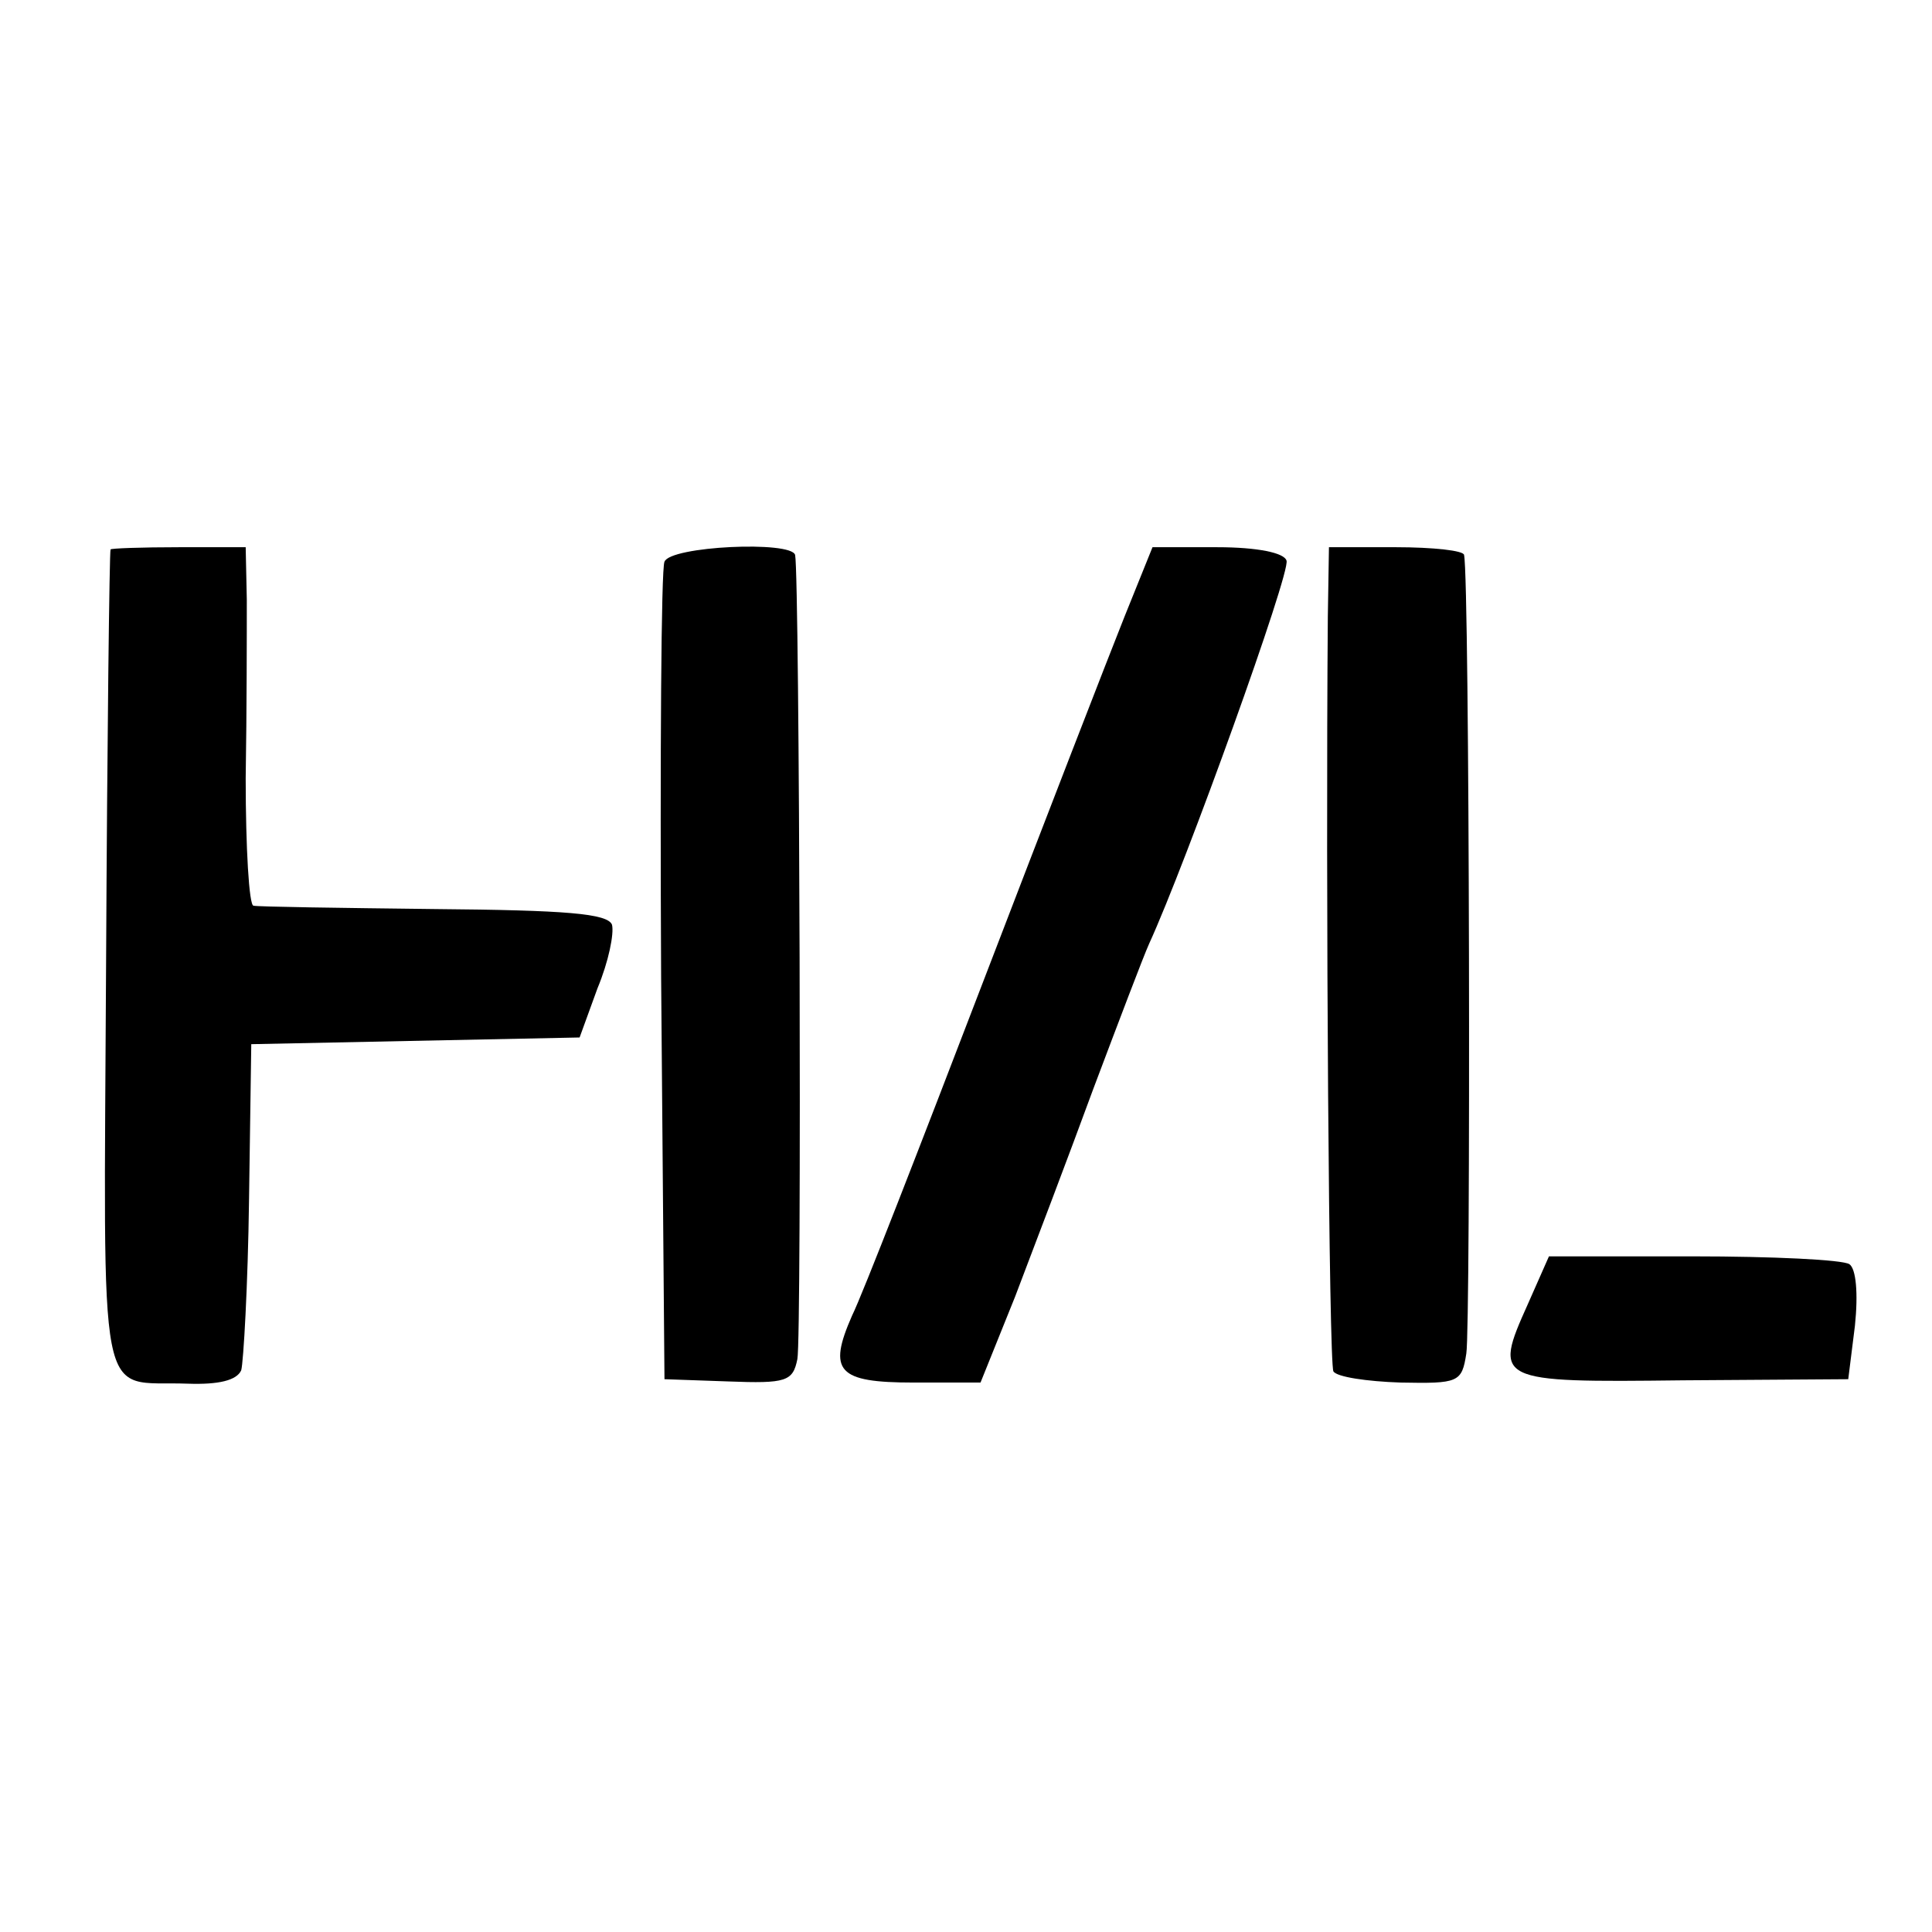
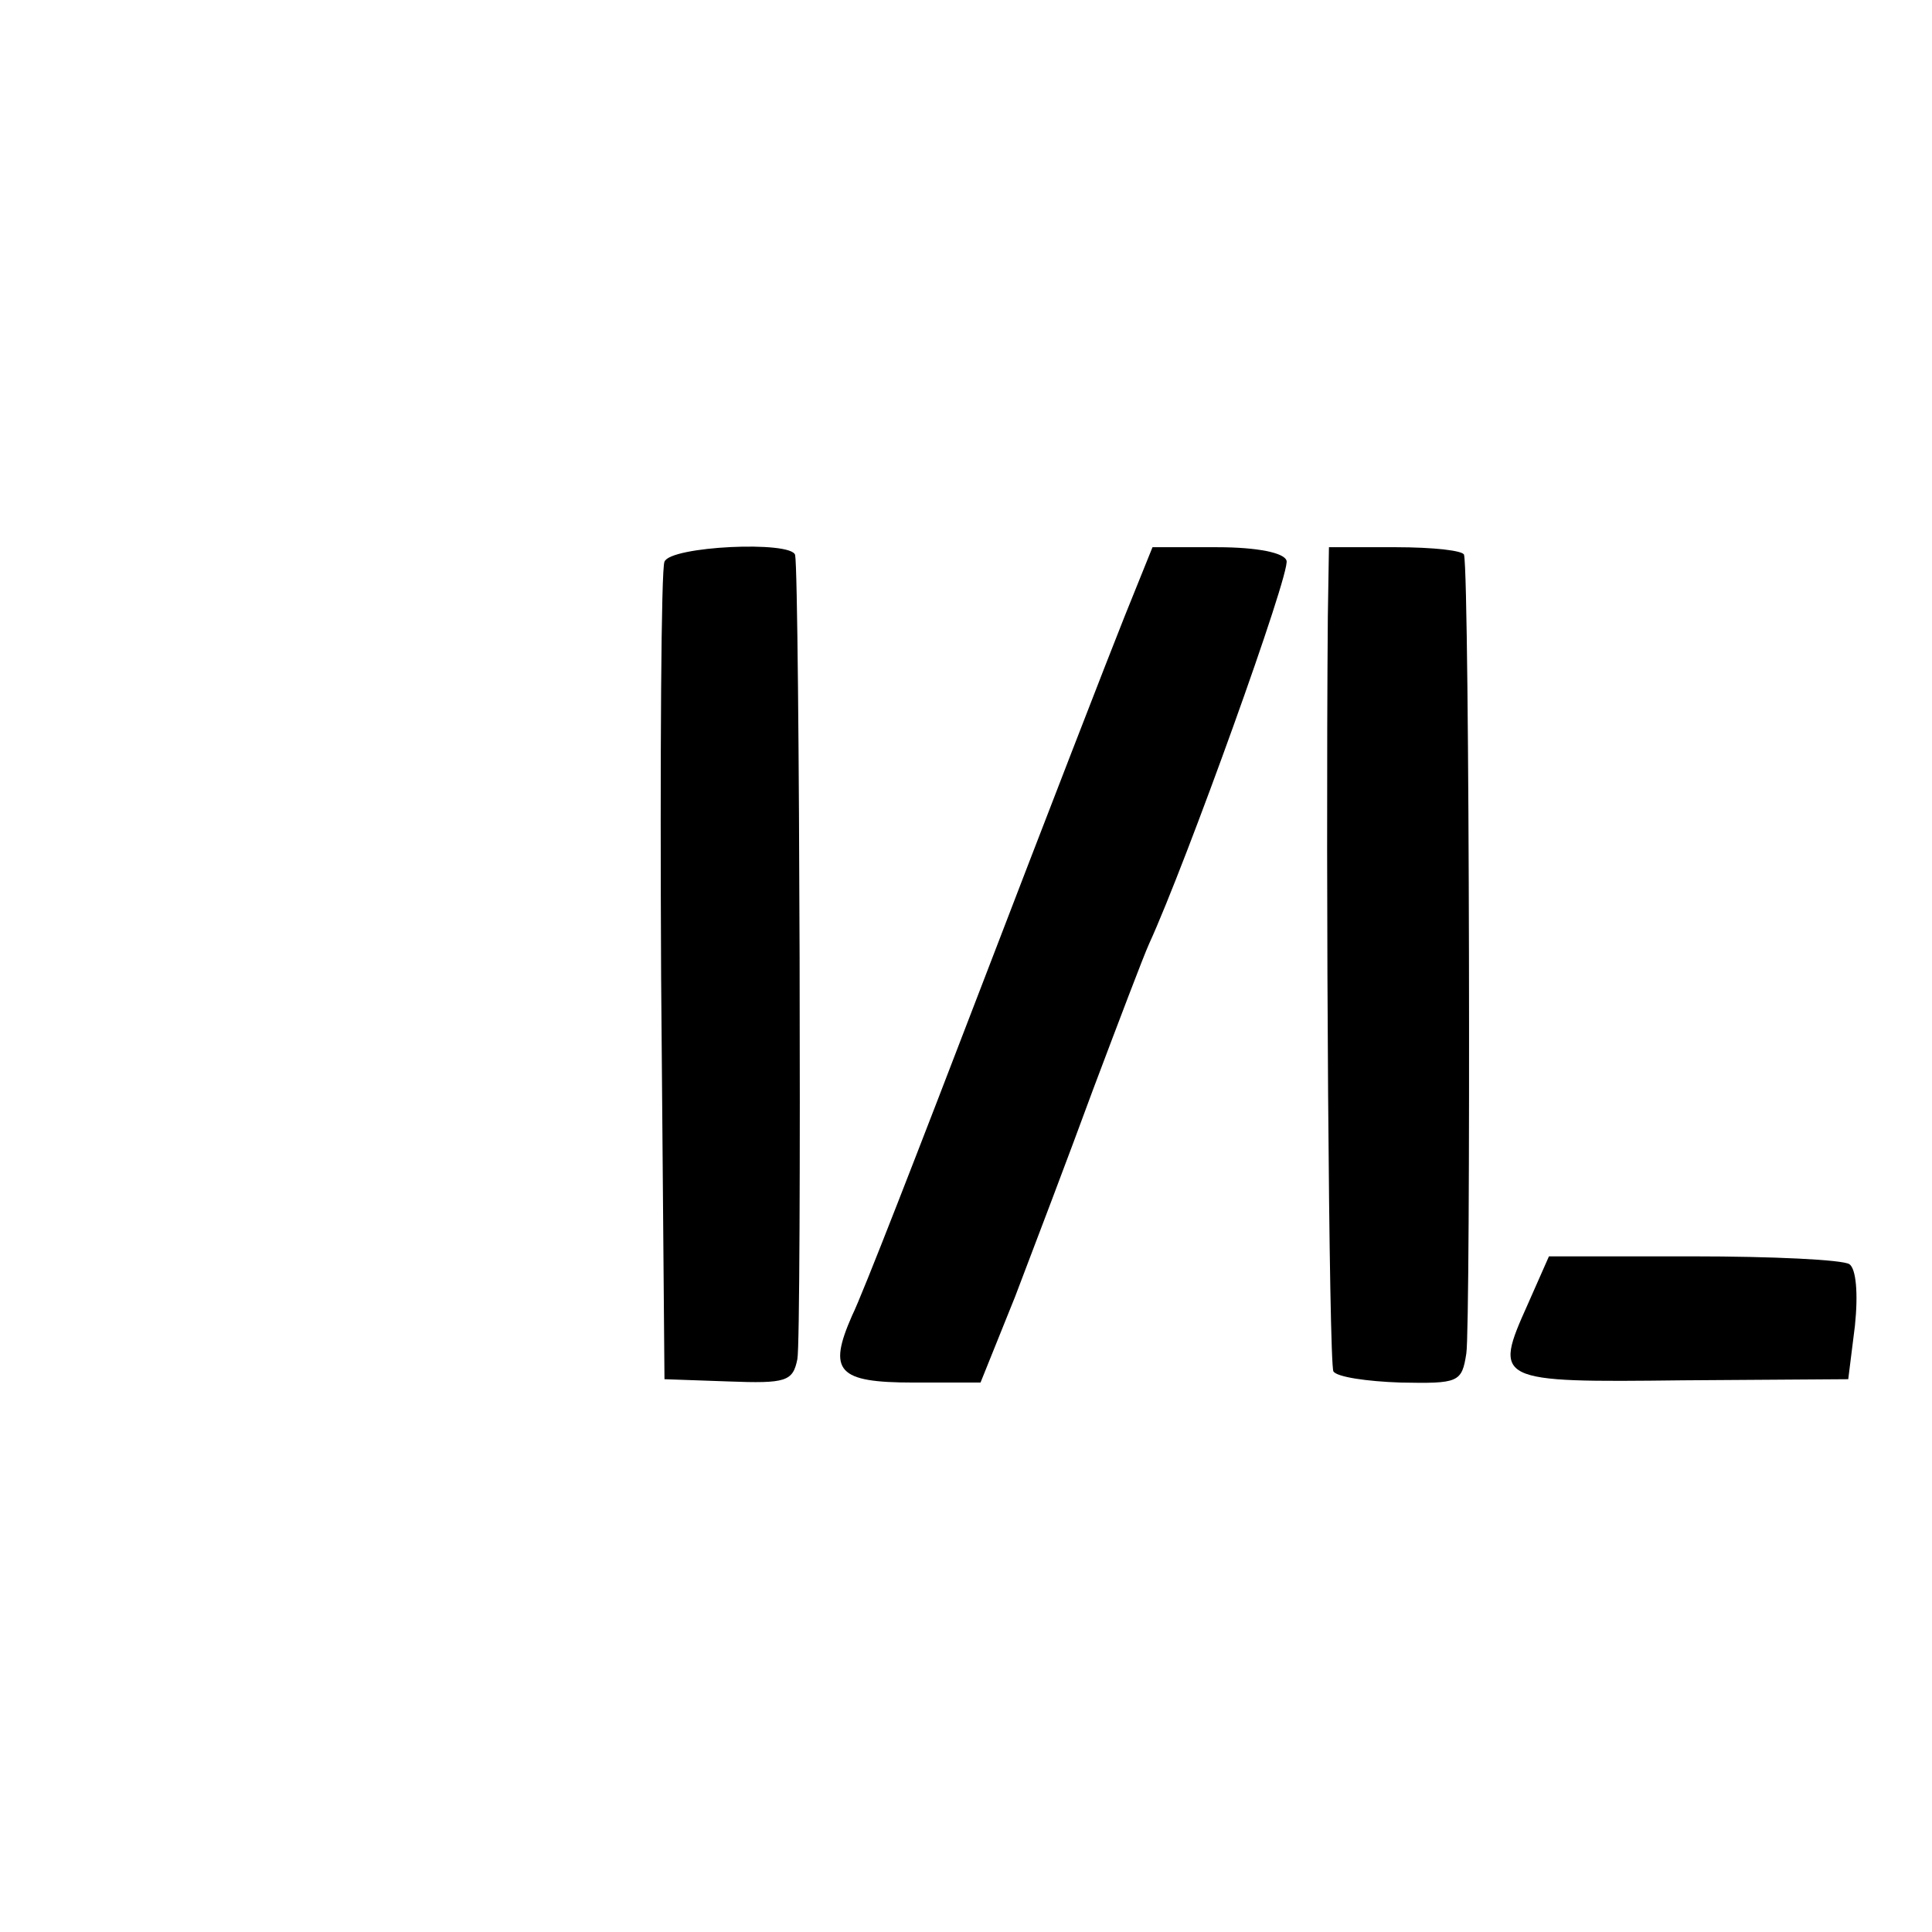
<svg xmlns="http://www.w3.org/2000/svg" version="1.0" width="173pt" height="173pt" viewBox="0 0 173 173" preserveAspectRatio="xMidYMid meet">
  <g transform="translate(0,173) scale(0.1,-0.1)" fill="#000000" stroke="none">
-     <path d="M99 1238 c-1 -2 -3 -168 -4 -370 -2 -410 -9 -374 73 -377 28 -1 44 3 48 12 2 7 6 76 7 153 l2 139 147 3 147 3 16 44 c10 24 15 49 13 57 -4 10 -41 13 -159 14 -85 1 -158 2 -162 3 -4 0 -7 52 -7 114 1 61 1 133 1 160 l-1 47 -60 0 c-33 0 -61 -1 -61 -2z" />
    <path d="M595 1227 c-3 -6 -4 -174 -3 -372 l3 -360 57 -2 c52 -2 58 0 62 20 4 19 2 700 -2 720 -3 13 -112 8 -117 -6z" />
    <path d="M1007 1178 c-14 -35 -71 -182 -127 -328 -56 -146 -108 -280 -117 -298 -22 -50 -13 -60 55 -60 l60 0 31 77 c16 42 48 126 70 186 23 61 45 119 50 130 33 72 127 333 123 343 -2 7 -26 12 -62 12 l-58 0 -25 -62z" />
    <path d="M1189 1178 c-2 -247 1 -669 5 -676 3 -5 30 -9 60 -10 52 -1 55 0 59 26 4 23 3 692 -2 715 0 4 -28 7 -61 7 l-60 0 -1 -62z" />
    <path d="M1368 562 c-31 -69 -29 -70 139 -68 l148 1 6 48 c3 29 1 51 -5 55 -6 4 -69 7 -140 7 l-129 0 -19 -43z" />
  </g>
</svg>